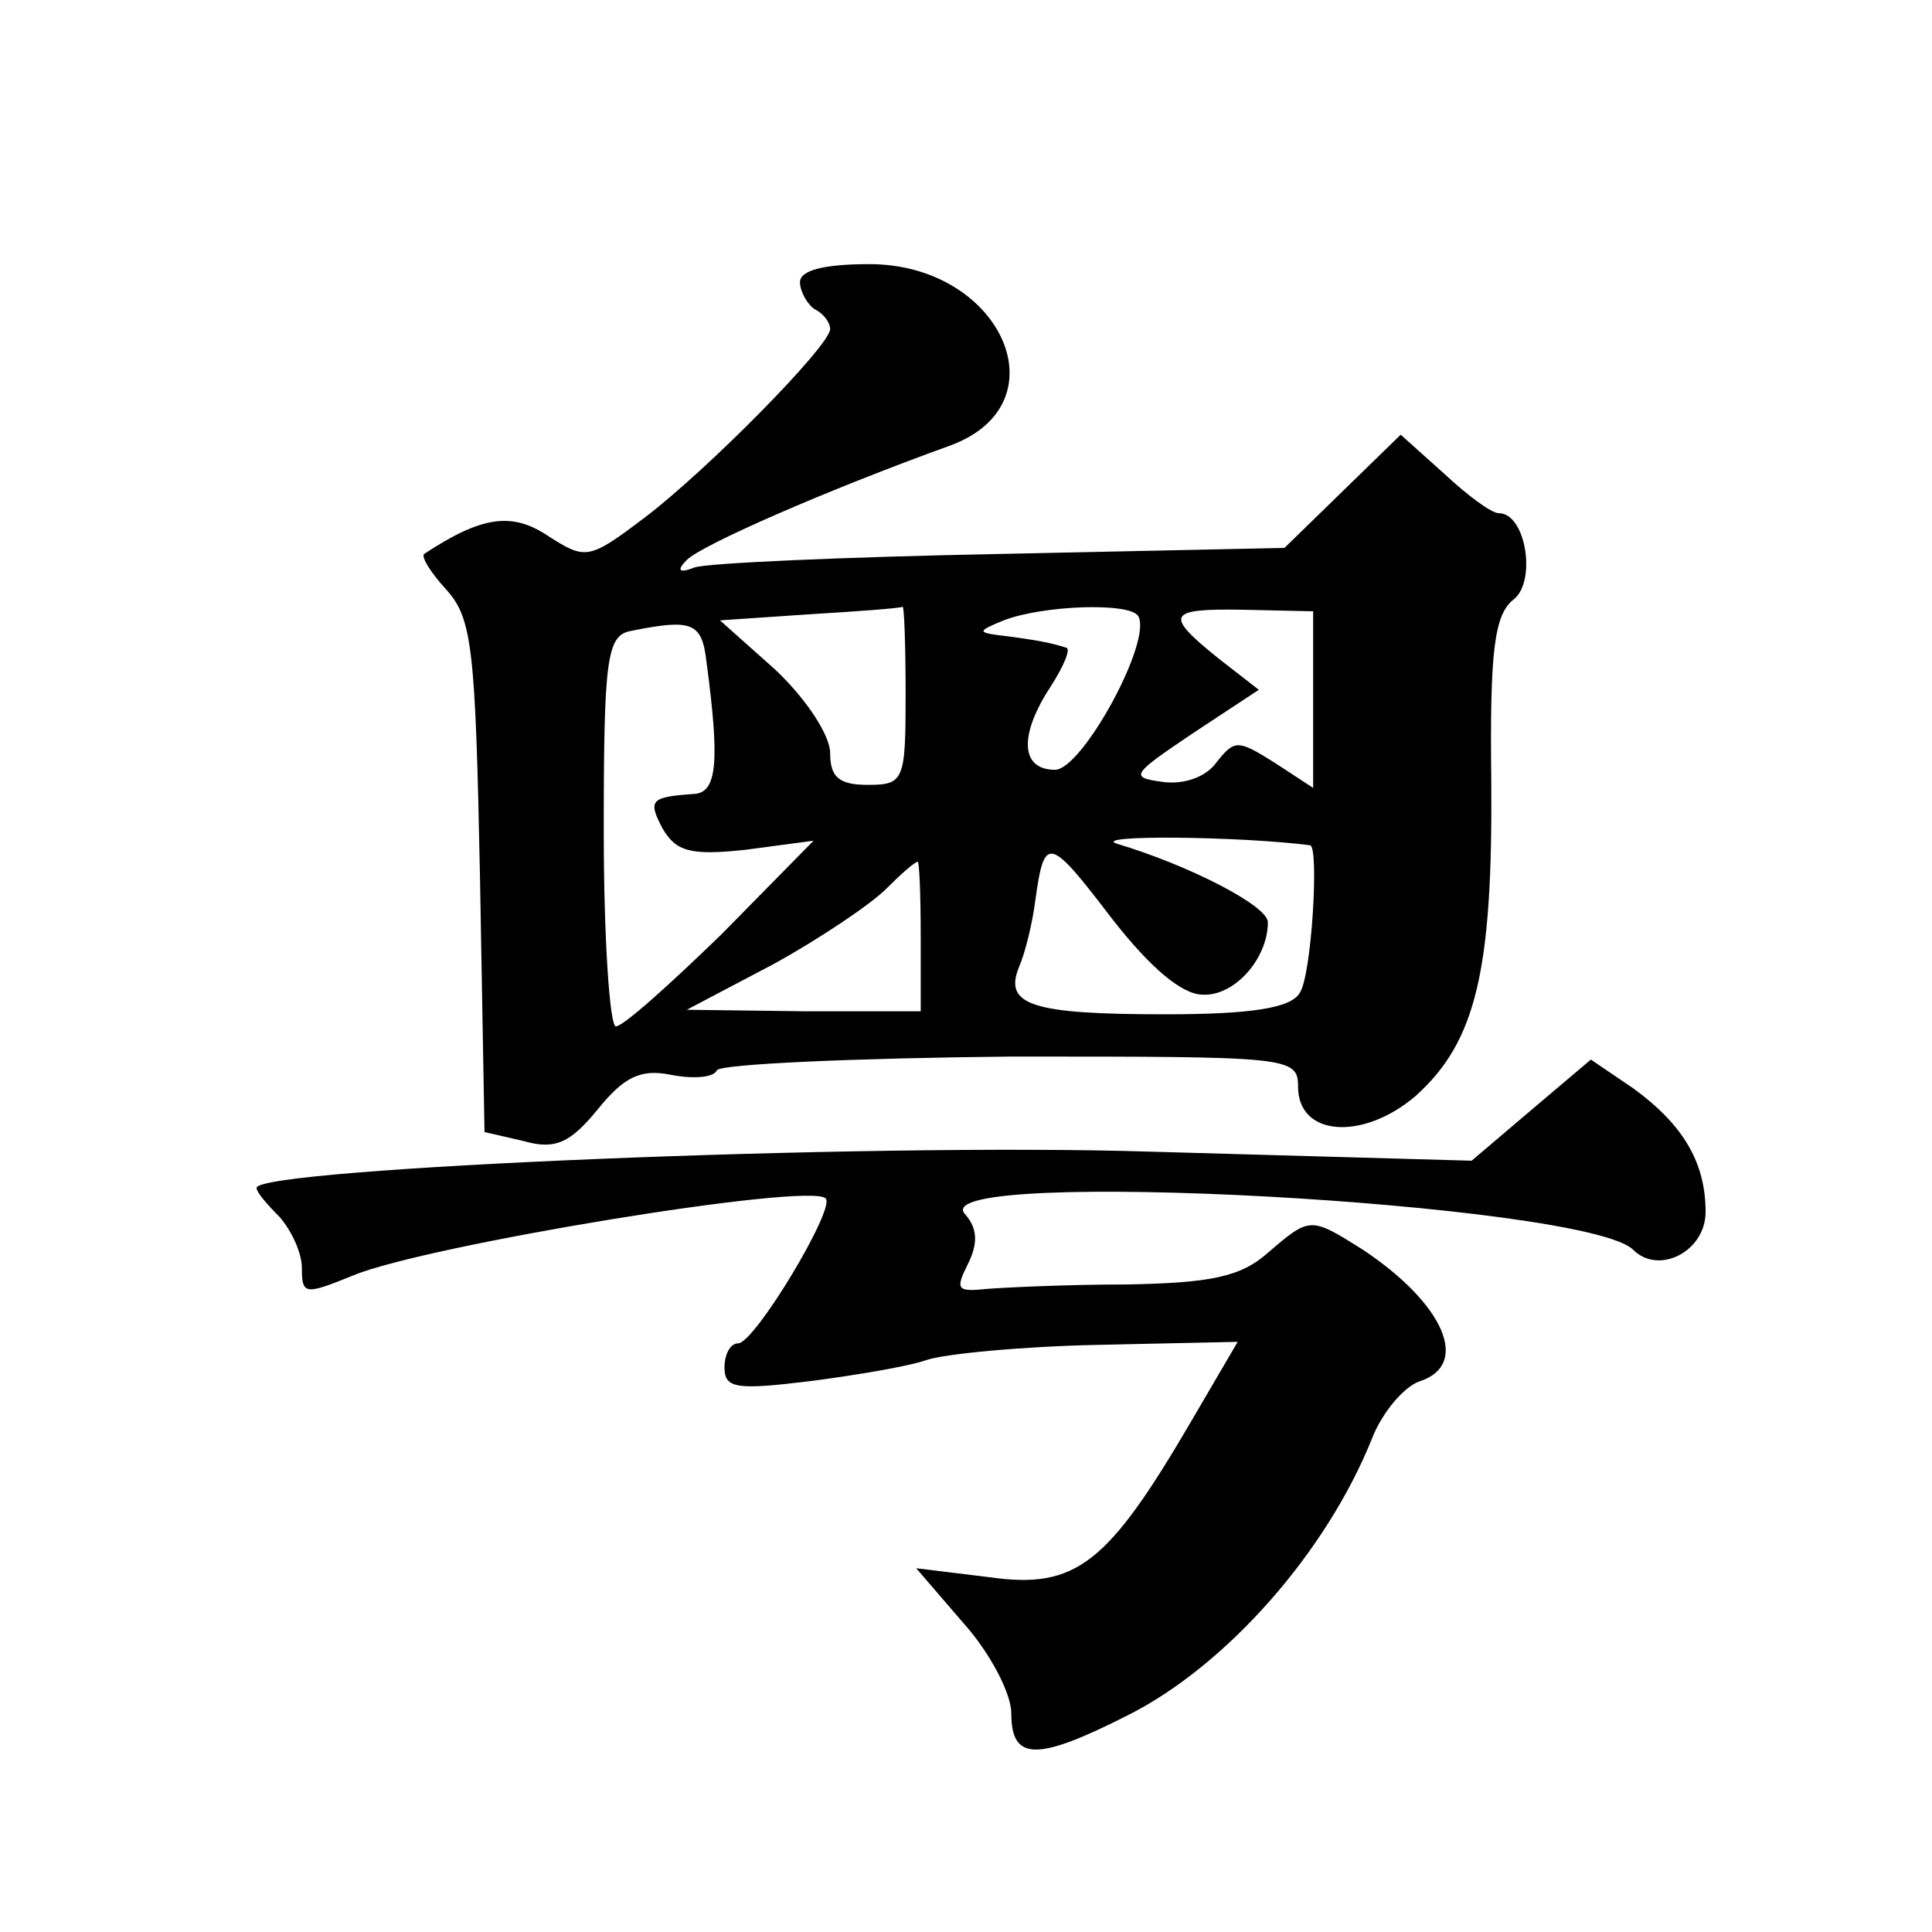
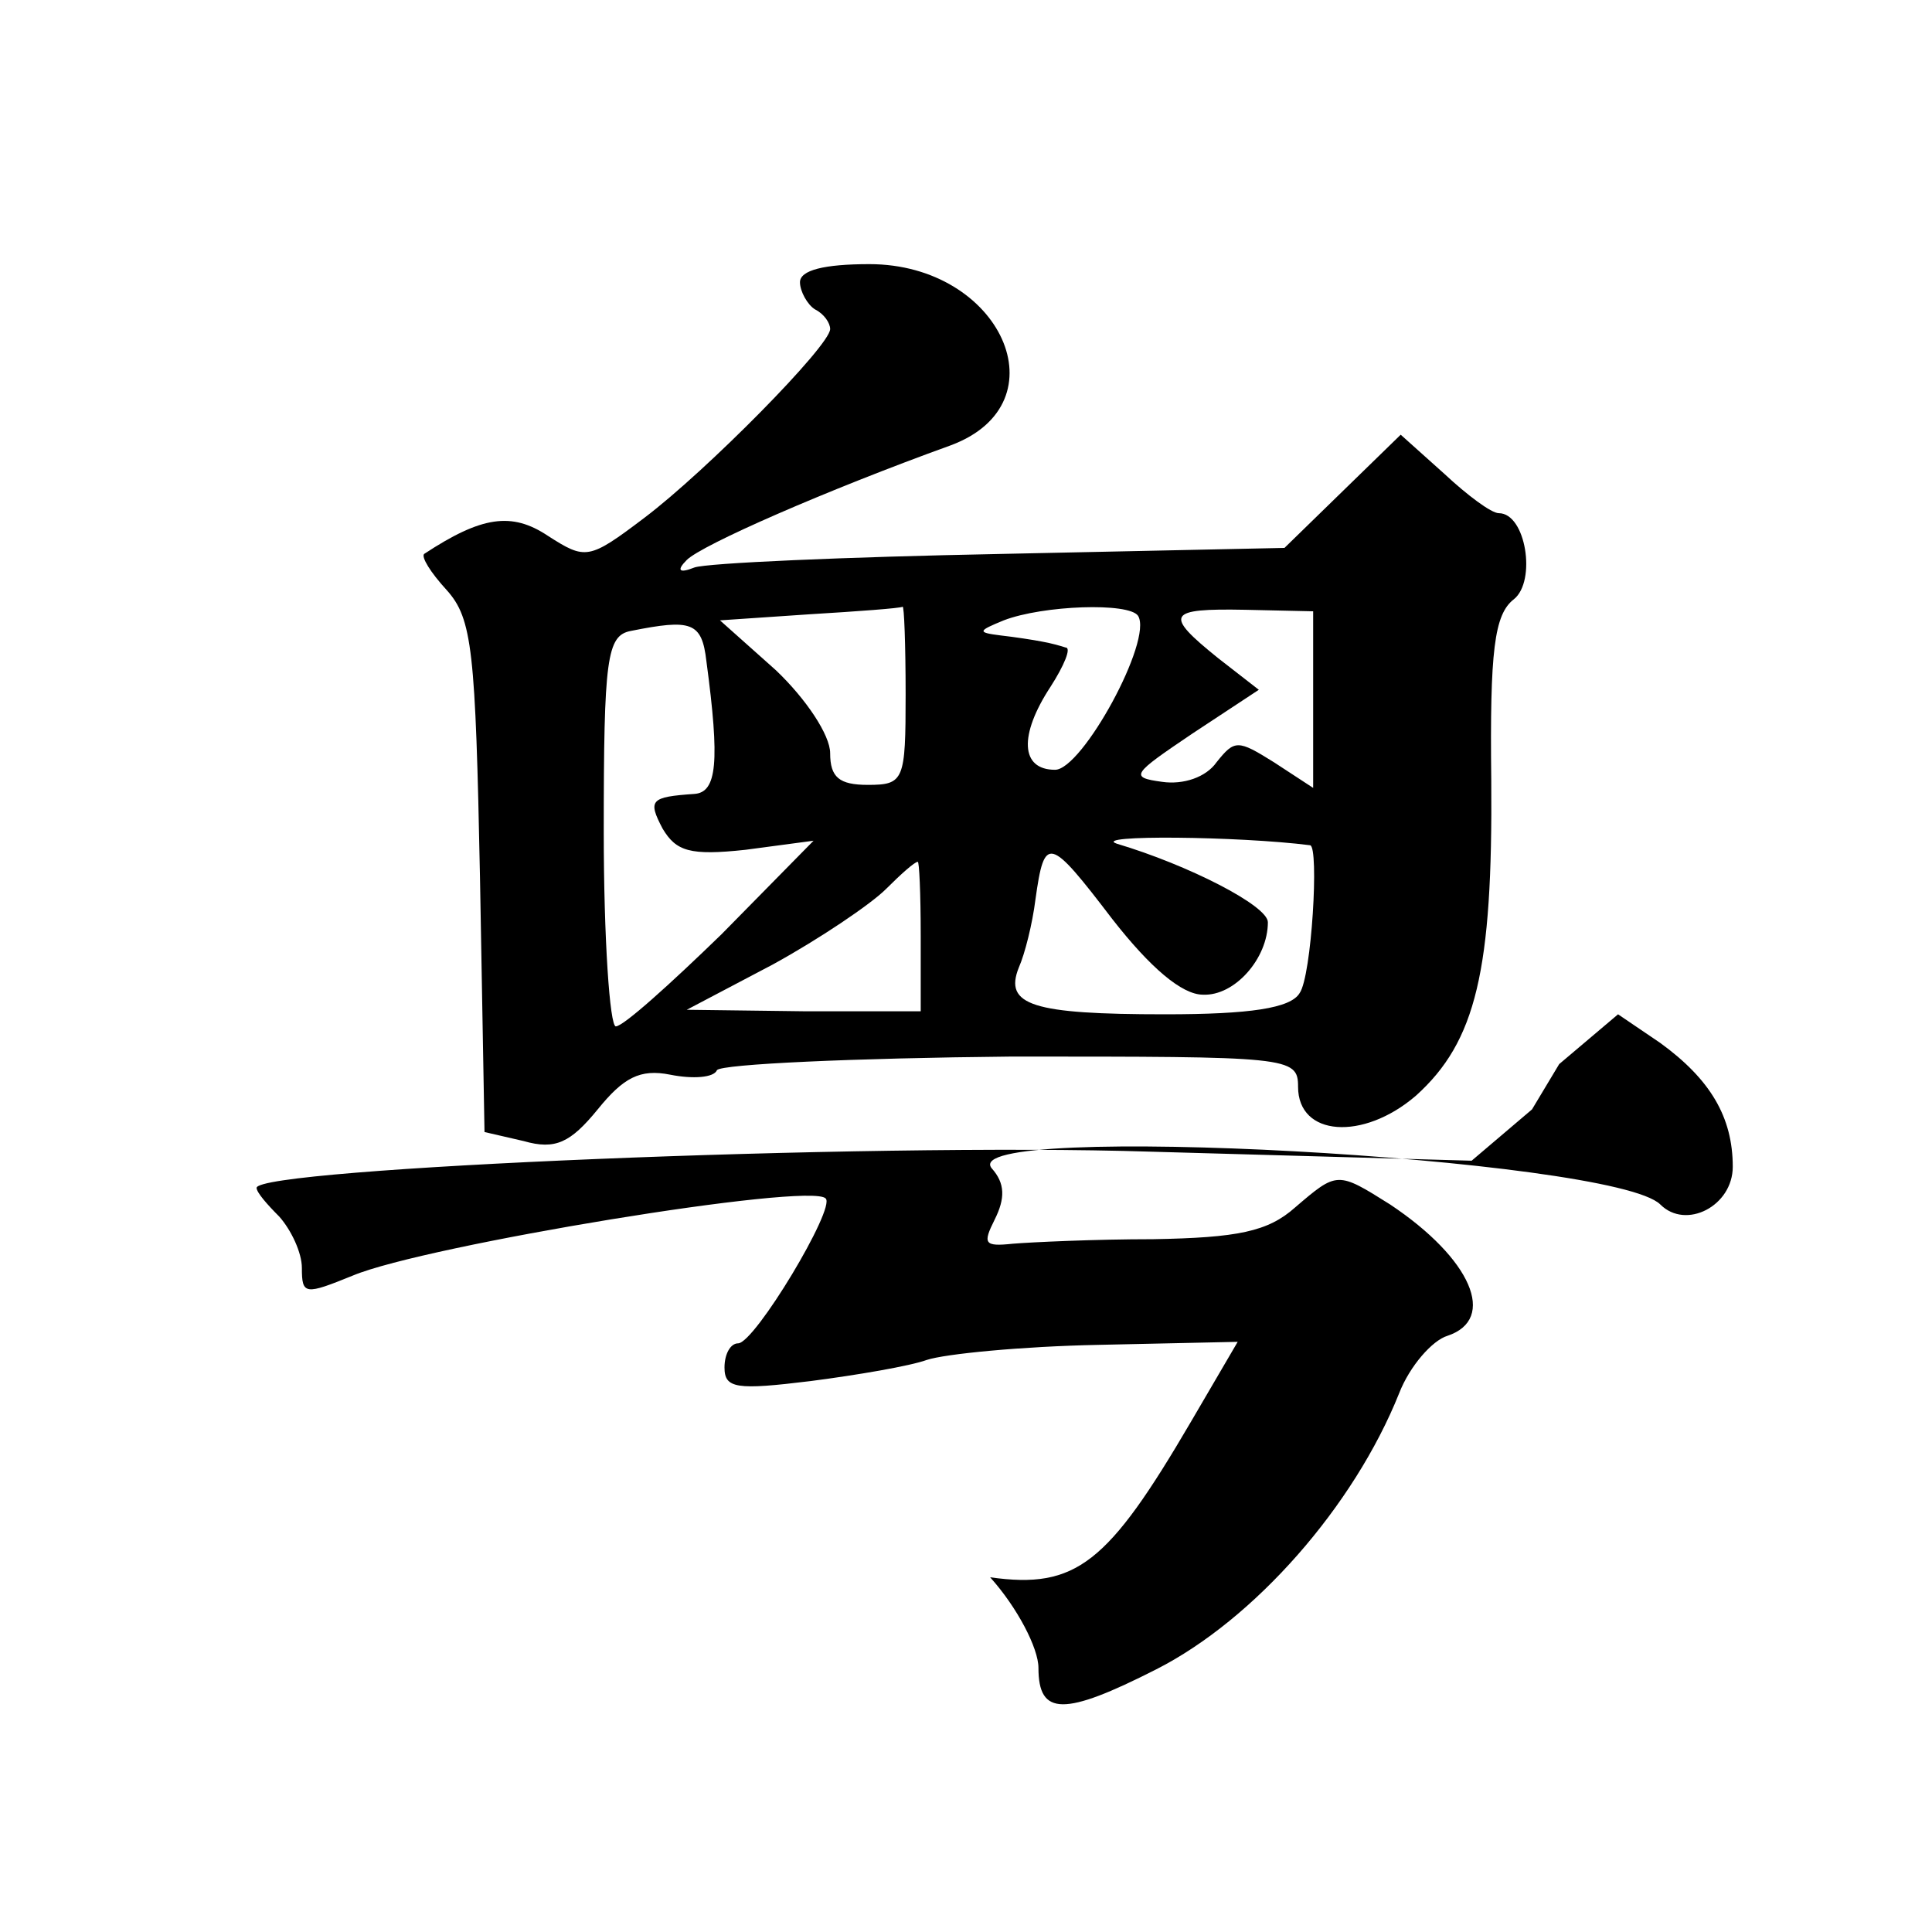
<svg xmlns="http://www.w3.org/2000/svg" version="1.0" width="128pt" height="128pt" viewBox="0 0 128 128" preserveAspectRatio="xMidYMid meet">
  <g transform="translate(0,128) scale(0.1,-0.1)" fill="#0" stroke="none">
-     <path d="M530 1093 c0 -6 5 -15 10 -18 6 -3 10 -9 10 -13 0 -11 -82 -94 -123 -125 -37 -28 -39 -28 -64 -12 -24 16 -44 13 -82 -12 -2 -2 4 -12 15 -24 17 -19 19 -40 22 -190 l3 -169 26 -6 c21 -6 31 -1 49 21 17 21 28 27 48 23 15 -3 29 -2 31 3 3 4 91 8 195 9 184 0 190 0 190 -20 0 -33 43 -36 78 -6 40 36 51 83 50 209 -1 86 2 110 15 120 15 12 8 57 -10 57 -5 0 -21 12 -36 26 l-29 26 -38 -37 -39 -38 -188 -4 c-103 -2 -195 -6 -203 -9 -10 -4 -12 -2 -5 5 10 10 92 46 175 76 75 28 33 120 -54 120 -30 0 -46 -4 -46 -12z m70 -273 c0 -57 -1 -60 -25 -60 -19 0 -25 5 -25 21 0 12 -16 36 -36 55 l-37 33 59 4 c33 2 60 4 62 5 1 1 2 -25 2 -58z m154 52 c10 -16 -37 -102 -55 -102 -23 0 -24 23 -3 55 9 14 14 26 10 26 -3 1 -10 3 -16 4 -5 1 -18 3 -27 4 -16 2 -15 3 2 10 26 10 83 12 89 3z m116 -56 l0 -58 -26 17 c-24 15 -26 15 -38 0 -7 -10 -22 -15 -36 -13 -22 3 -20 5 20 32 l44 29 -27 21 c-36 29 -34 33 18 32 l45 -1 0 -59z m-402 26 c9 -67 7 -87 -8 -88 -29 -2 -31 -4 -21 -23 9 -15 18 -18 55 -14 l45 6 -61 -62 c-34 -33 -65 -61 -70 -61 -4 0 -8 58 -8 129 0 115 2 130 18 133 40 8 47 6 50 -20z m400 -122 c6 -1 1 -87 -7 -98 -6 -10 -33 -14 -89 -14 -88 0 -107 6 -97 31 4 9 9 29 11 45 6 43 9 42 51 -13 25 -32 46 -50 60 -50 21 -1 43 24 43 48 0 11 -53 38 -100 52 -18 6 81 5 128 -1z m-258 -60 l0 -50 -77 0 -78 1 57 30 c31 17 65 40 75 50 10 10 19 18 21 18 1 1 2 -21 2 -49z M1015 545 l-40 -34 -213 6 c-189 6 -592 -11 -592 -24 0 -3 7 -11 15 -19 8 -9 15 -24 15 -34 0 -18 2 -18 34 -5 48 20 303 62 313 51 7 -6 -47 -96 -58 -96 -5 0 -9 -7 -9 -16 0 -14 8 -15 57 -9 31 4 66 10 77 14 12 4 63 9 114 10 l92 2 -31 -53 c-55 -94 -76 -111 -133 -103 l-49 6 31 -36 c18 -20 32 -47 32 -60 0 -32 17 -32 78 -1 65 33 131 108 161 183 7 18 22 35 32 38 33 11 16 51 -38 87 -35 22 -35 22 -63 -2 -18 -16 -38 -20 -94 -21 -39 0 -81 -2 -93 -3 -19 -2 -20 0 -12 16 7 14 7 24 -2 34 -25 31 412 7 443 -24 17 -17 48 -1 48 25 0 33 -15 58 -48 82 l-28 19 -39 -33z" />
+     <path d="M530 1093 c0 -6 5 -15 10 -18 6 -3 10 -9 10 -13 0 -11 -82 -94 -123 -125 -37 -28 -39 -28 -64 -12 -24 16 -44 13 -82 -12 -2 -2 4 -12 15 -24 17 -19 19 -40 22 -190 l3 -169 26 -6 c21 -6 31 -1 49 21 17 21 28 27 48 23 15 -3 29 -2 31 3 3 4 91 8 195 9 184 0 190 0 190 -20 0 -33 43 -36 78 -6 40 36 51 83 50 209 -1 86 2 110 15 120 15 12 8 57 -10 57 -5 0 -21 12 -36 26 l-29 26 -38 -37 -39 -38 -188 -4 c-103 -2 -195 -6 -203 -9 -10 -4 -12 -2 -5 5 10 10 92 46 175 76 75 28 33 120 -54 120 -30 0 -46 -4 -46 -12z m70 -273 c0 -57 -1 -60 -25 -60 -19 0 -25 5 -25 21 0 12 -16 36 -36 55 l-37 33 59 4 c33 2 60 4 62 5 1 1 2 -25 2 -58z m154 52 c10 -16 -37 -102 -55 -102 -23 0 -24 23 -3 55 9 14 14 26 10 26 -3 1 -10 3 -16 4 -5 1 -18 3 -27 4 -16 2 -15 3 2 10 26 10 83 12 89 3z m116 -56 l0 -58 -26 17 c-24 15 -26 15 -38 0 -7 -10 -22 -15 -36 -13 -22 3 -20 5 20 32 l44 29 -27 21 c-36 29 -34 33 18 32 l45 -1 0 -59z m-402 26 c9 -67 7 -87 -8 -88 -29 -2 -31 -4 -21 -23 9 -15 18 -18 55 -14 l45 6 -61 -62 c-34 -33 -65 -61 -70 -61 -4 0 -8 58 -8 129 0 115 2 130 18 133 40 8 47 6 50 -20z m400 -122 c6 -1 1 -87 -7 -98 -6 -10 -33 -14 -89 -14 -88 0 -107 6 -97 31 4 9 9 29 11 45 6 43 9 42 51 -13 25 -32 46 -50 60 -50 21 -1 43 24 43 48 0 11 -53 38 -100 52 -18 6 81 5 128 -1z m-258 -60 l0 -50 -77 0 -78 1 57 30 c31 17 65 40 75 50 10 10 19 18 21 18 1 1 2 -21 2 -49z M1015 545 l-40 -34 -213 6 c-189 6 -592 -11 -592 -24 0 -3 7 -11 15 -19 8 -9 15 -24 15 -34 0 -18 2 -18 34 -5 48 20 303 62 313 51 7 -6 -47 -96 -58 -96 -5 0 -9 -7 -9 -16 0 -14 8 -15 57 -9 31 4 66 10 77 14 12 4 63 9 114 10 l92 2 -31 -53 c-55 -94 -76 -111 -133 -103 c18 -20 32 -47 32 -60 0 -32 17 -32 78 -1 65 33 131 108 161 183 7 18 22 35 32 38 33 11 16 51 -38 87 -35 22 -35 22 -63 -2 -18 -16 -38 -20 -94 -21 -39 0 -81 -2 -93 -3 -19 -2 -20 0 -12 16 7 14 7 24 -2 34 -25 31 412 7 443 -24 17 -17 48 -1 48 25 0 33 -15 58 -48 82 l-28 19 -39 -33z" />
  </g>
</svg>